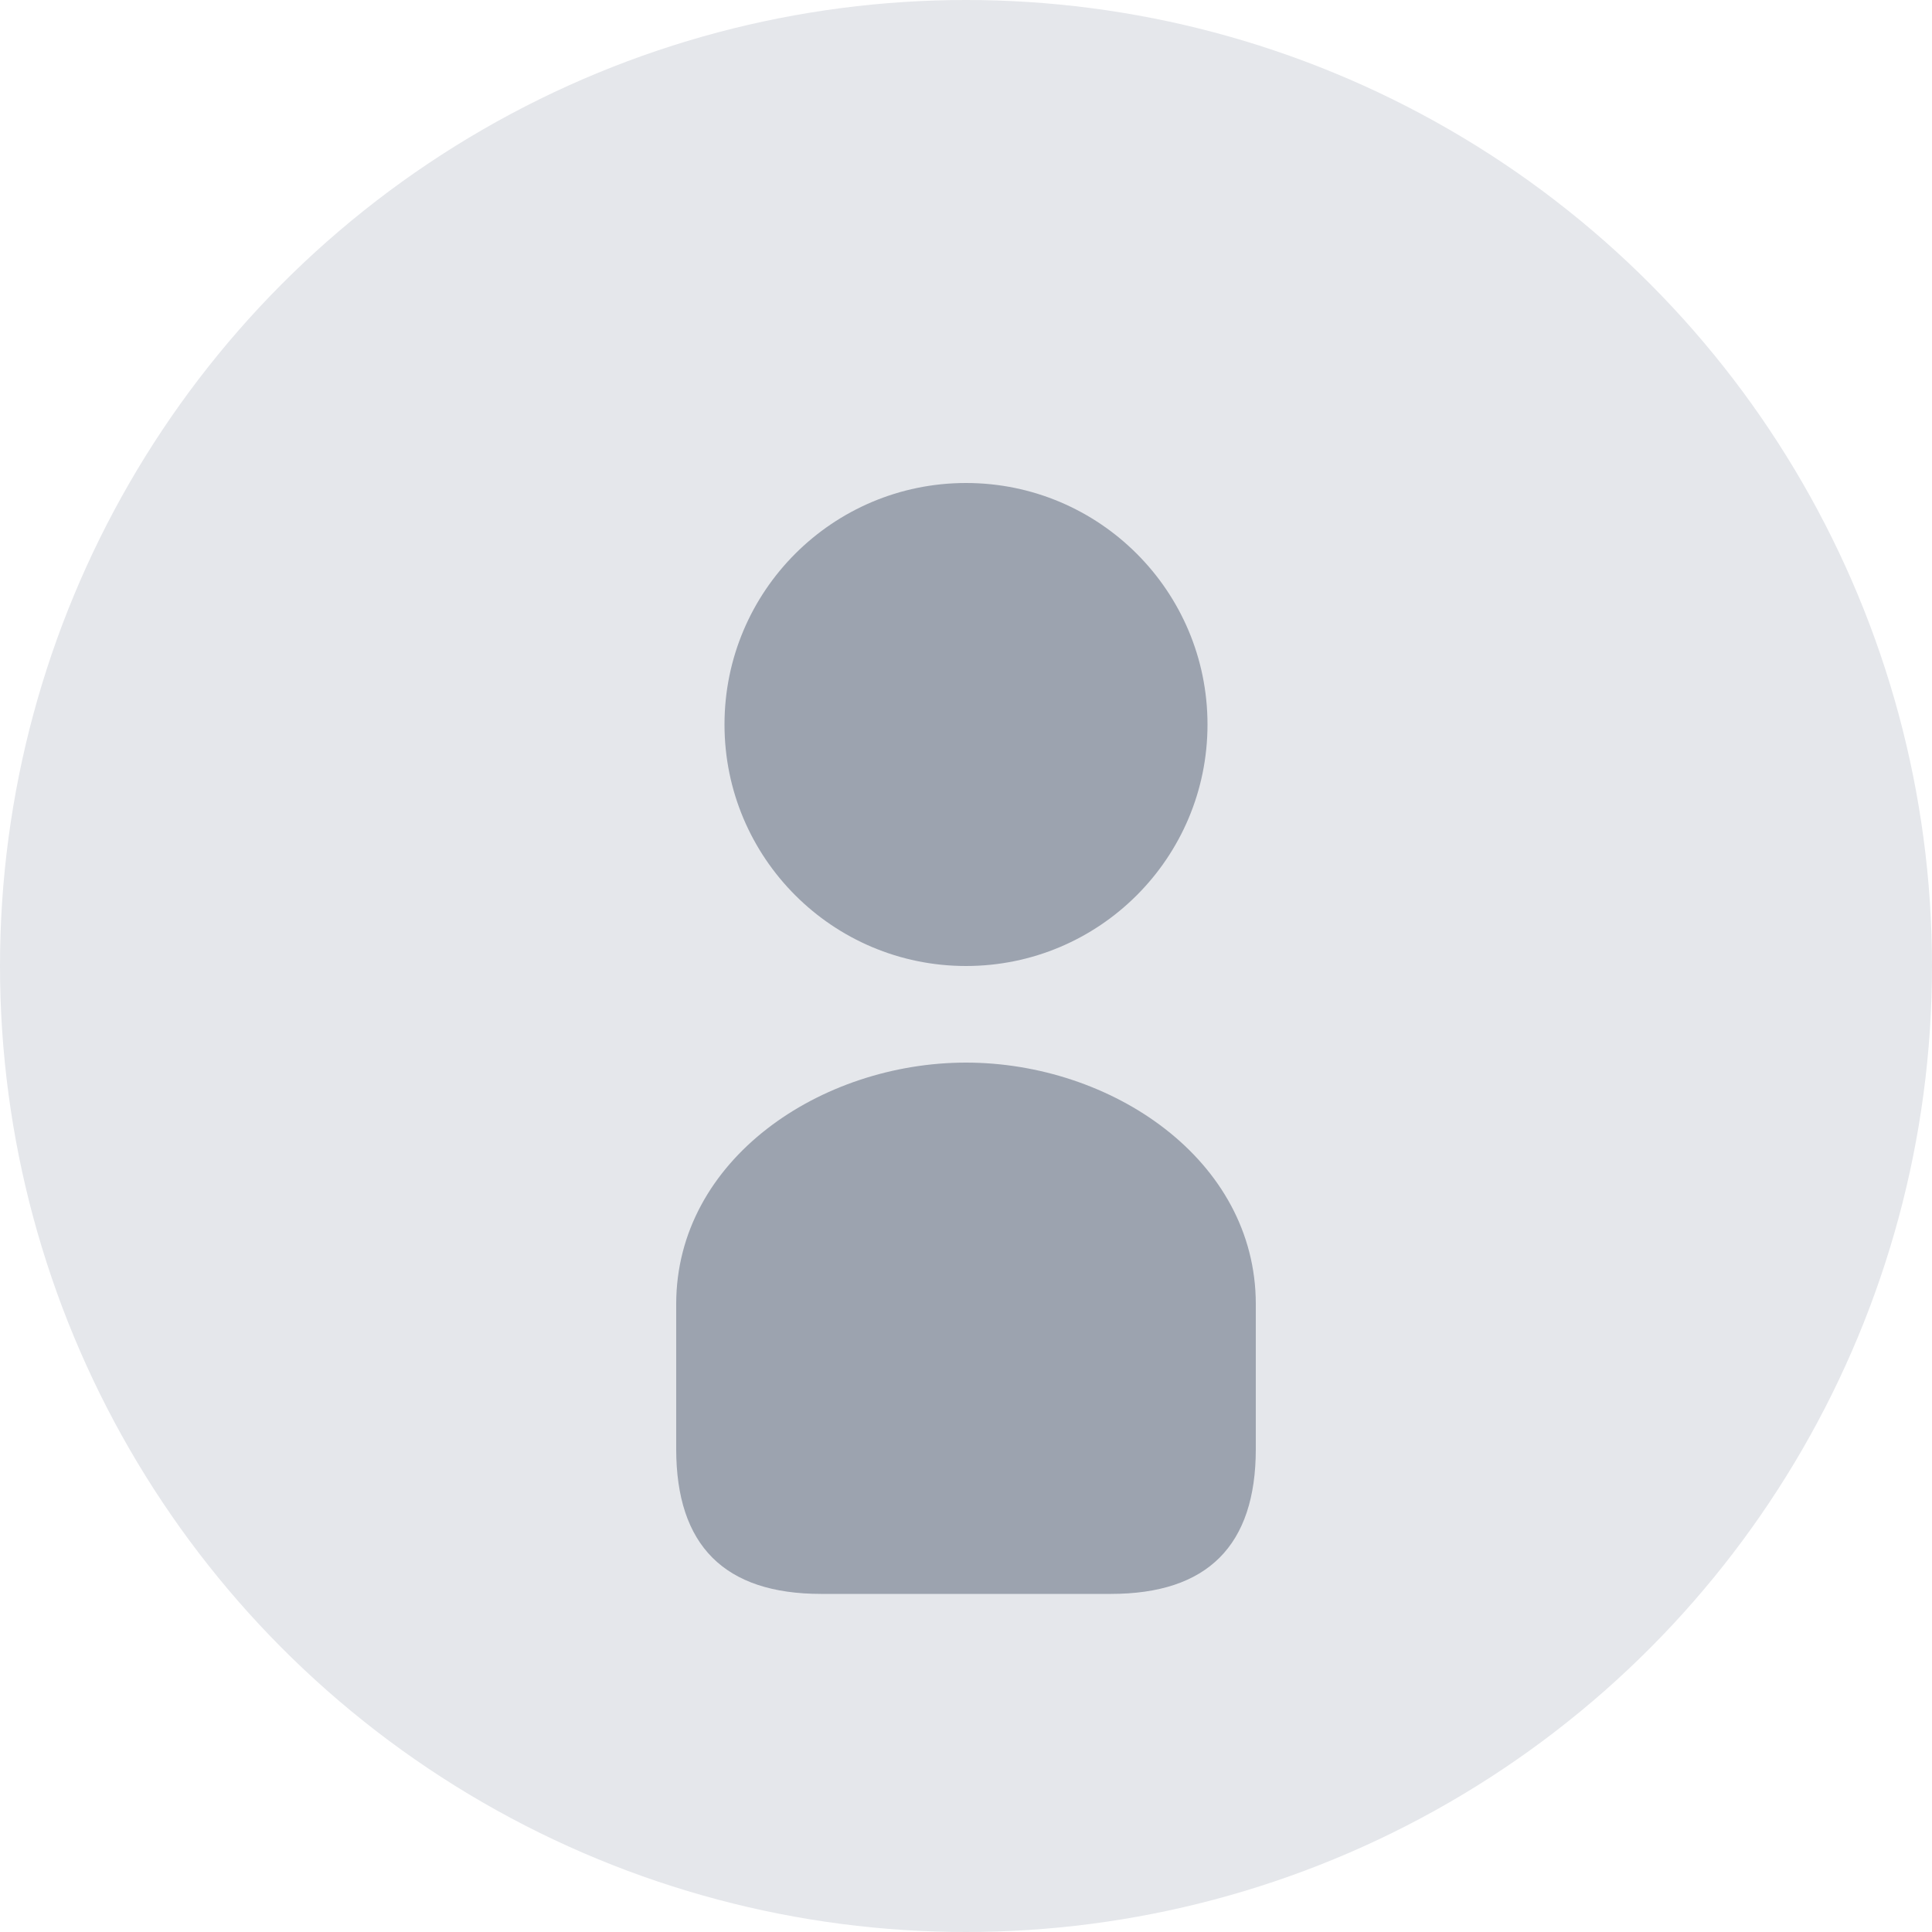
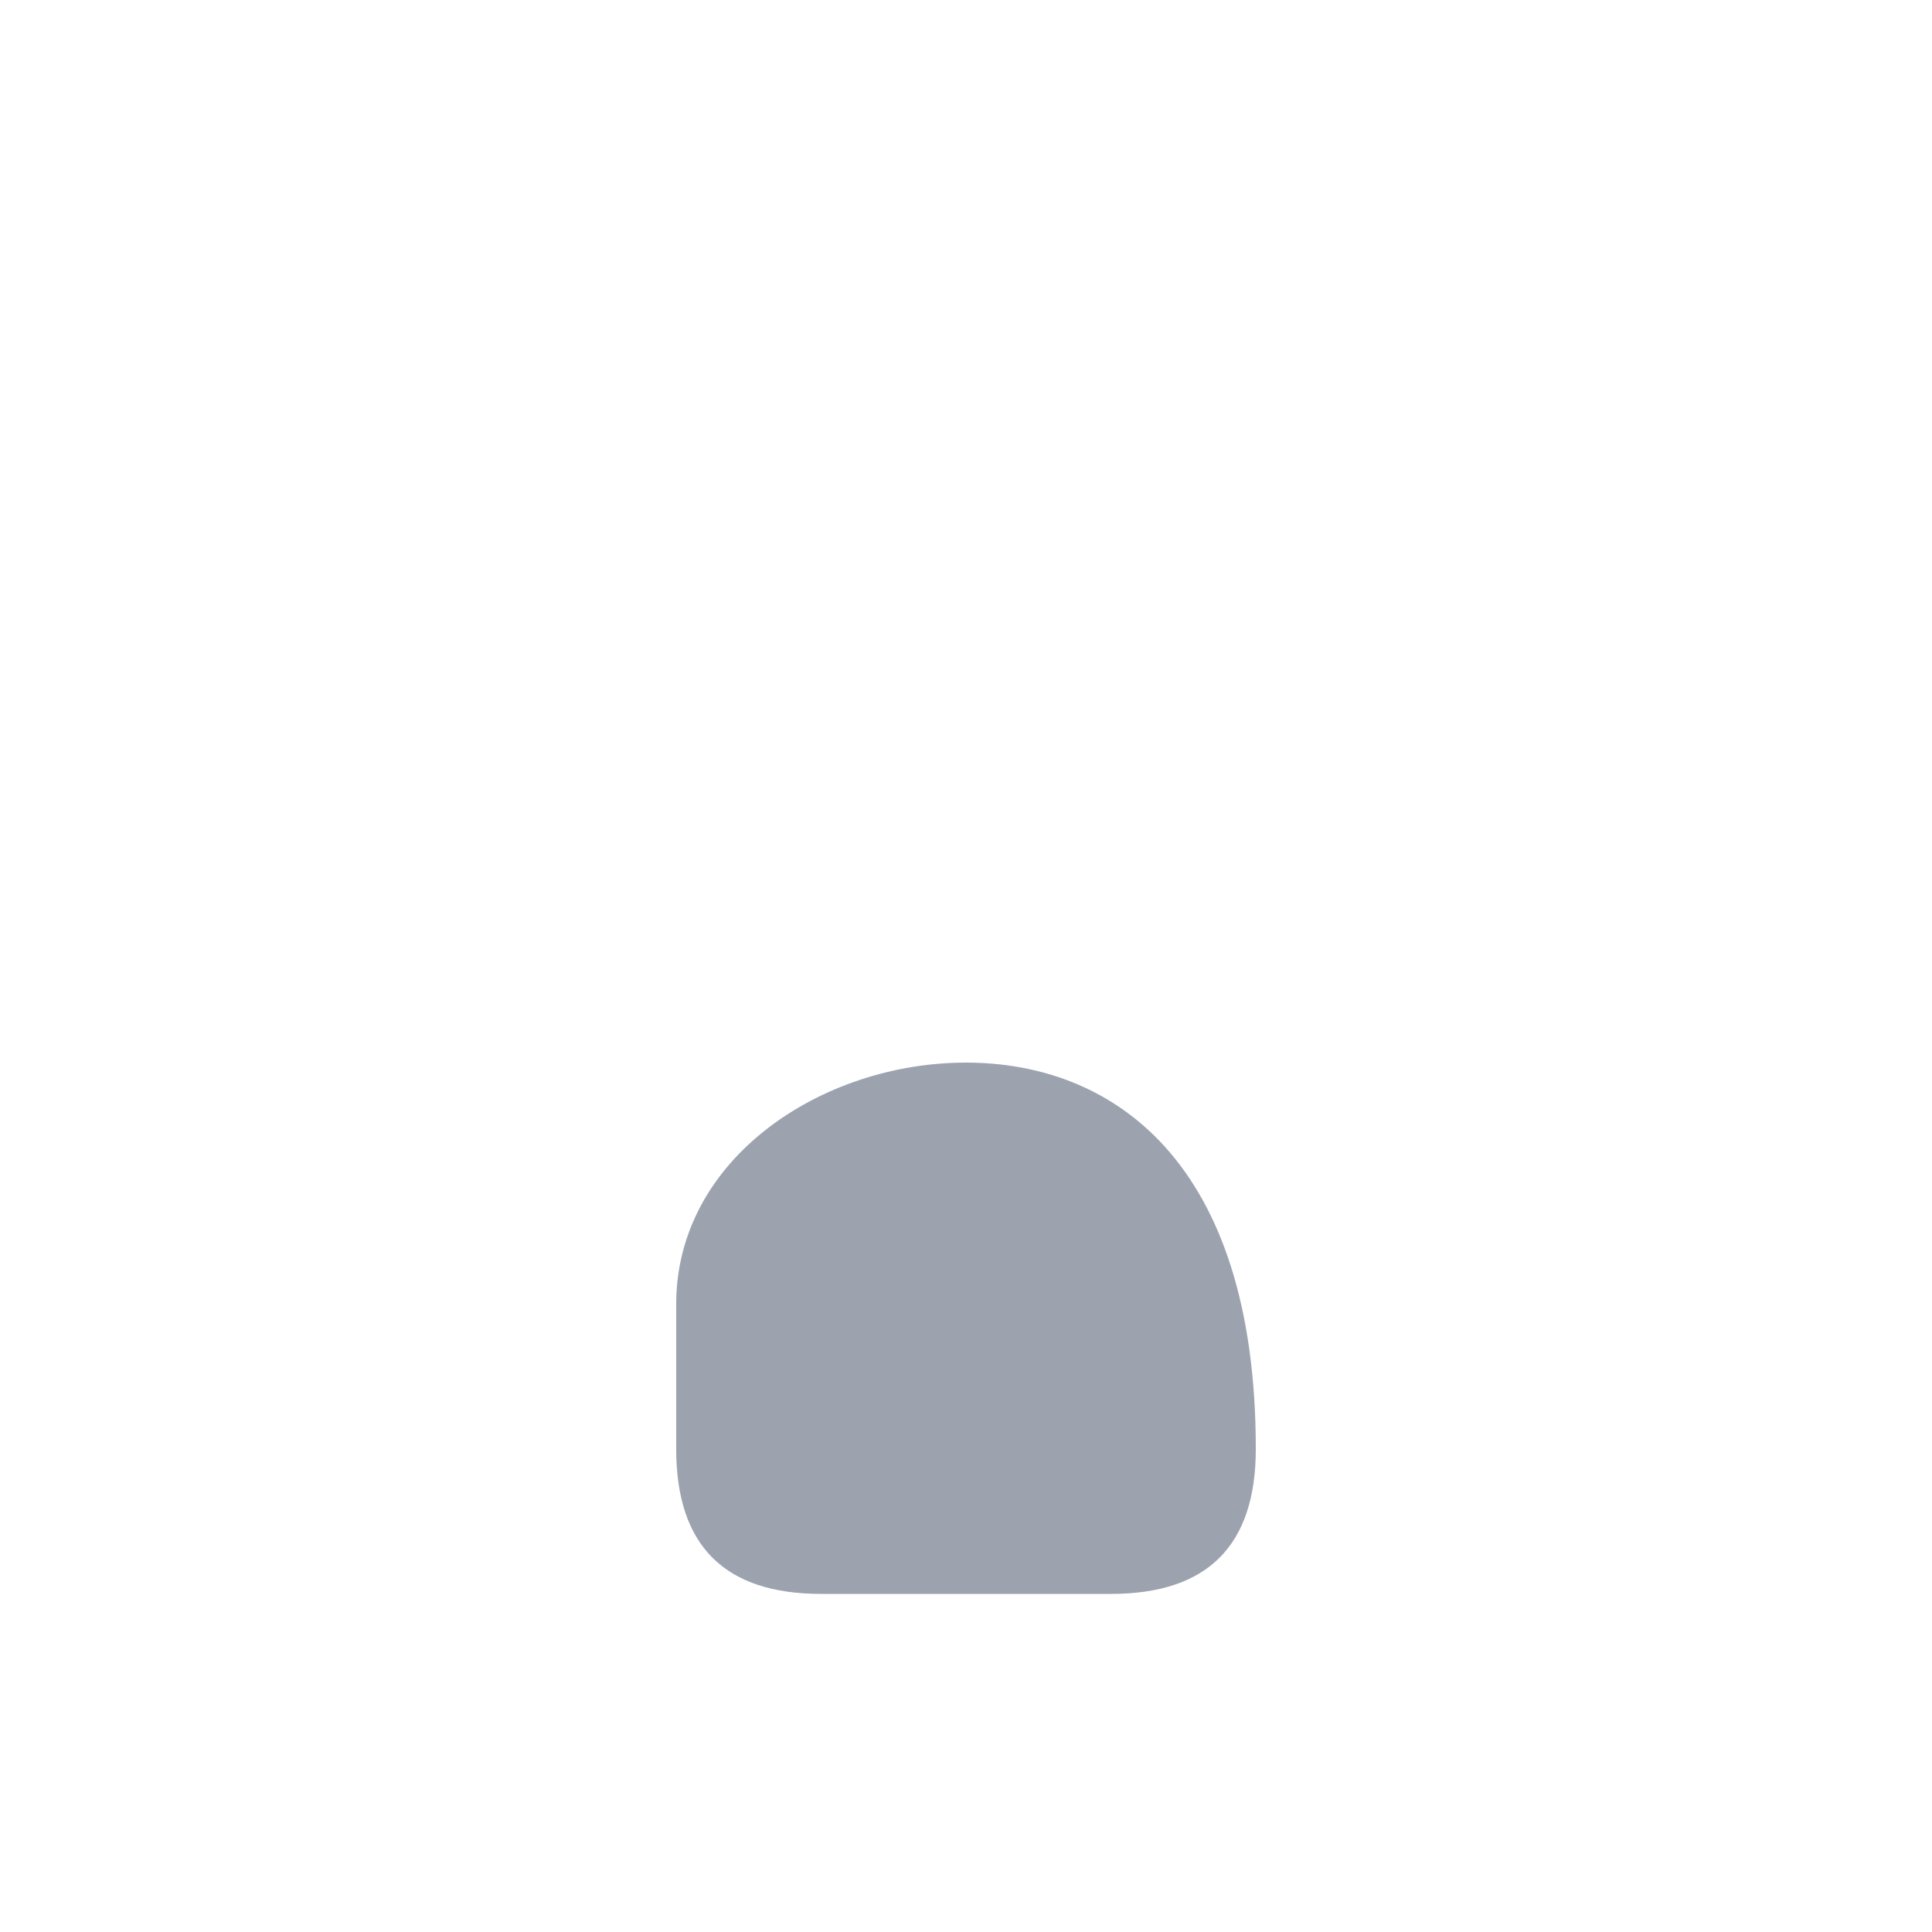
<svg xmlns="http://www.w3.org/2000/svg" width="200" height="200" viewBox="0 0 200 200">
-   <circle cx="100" cy="100" r="100" fill="#e5e7eb" />
  <g fill="#9ca3af">
-     <circle cx="100" cy="75" r="25" />
-     <path d="M100 110 C85 110, 70 120, 70 135 L70 150 C70 160, 75 165, 85 165 L115 165 C125 165, 130 160, 130 150 L130 135 C130 120, 115 110, 100 110 Z" />
+     <path d="M100 110 C85 110, 70 120, 70 135 L70 150 C70 160, 75 165, 85 165 L115 165 C125 165, 130 160, 130 150 C130 120, 115 110, 100 110 Z" />
  </g>
</svg>